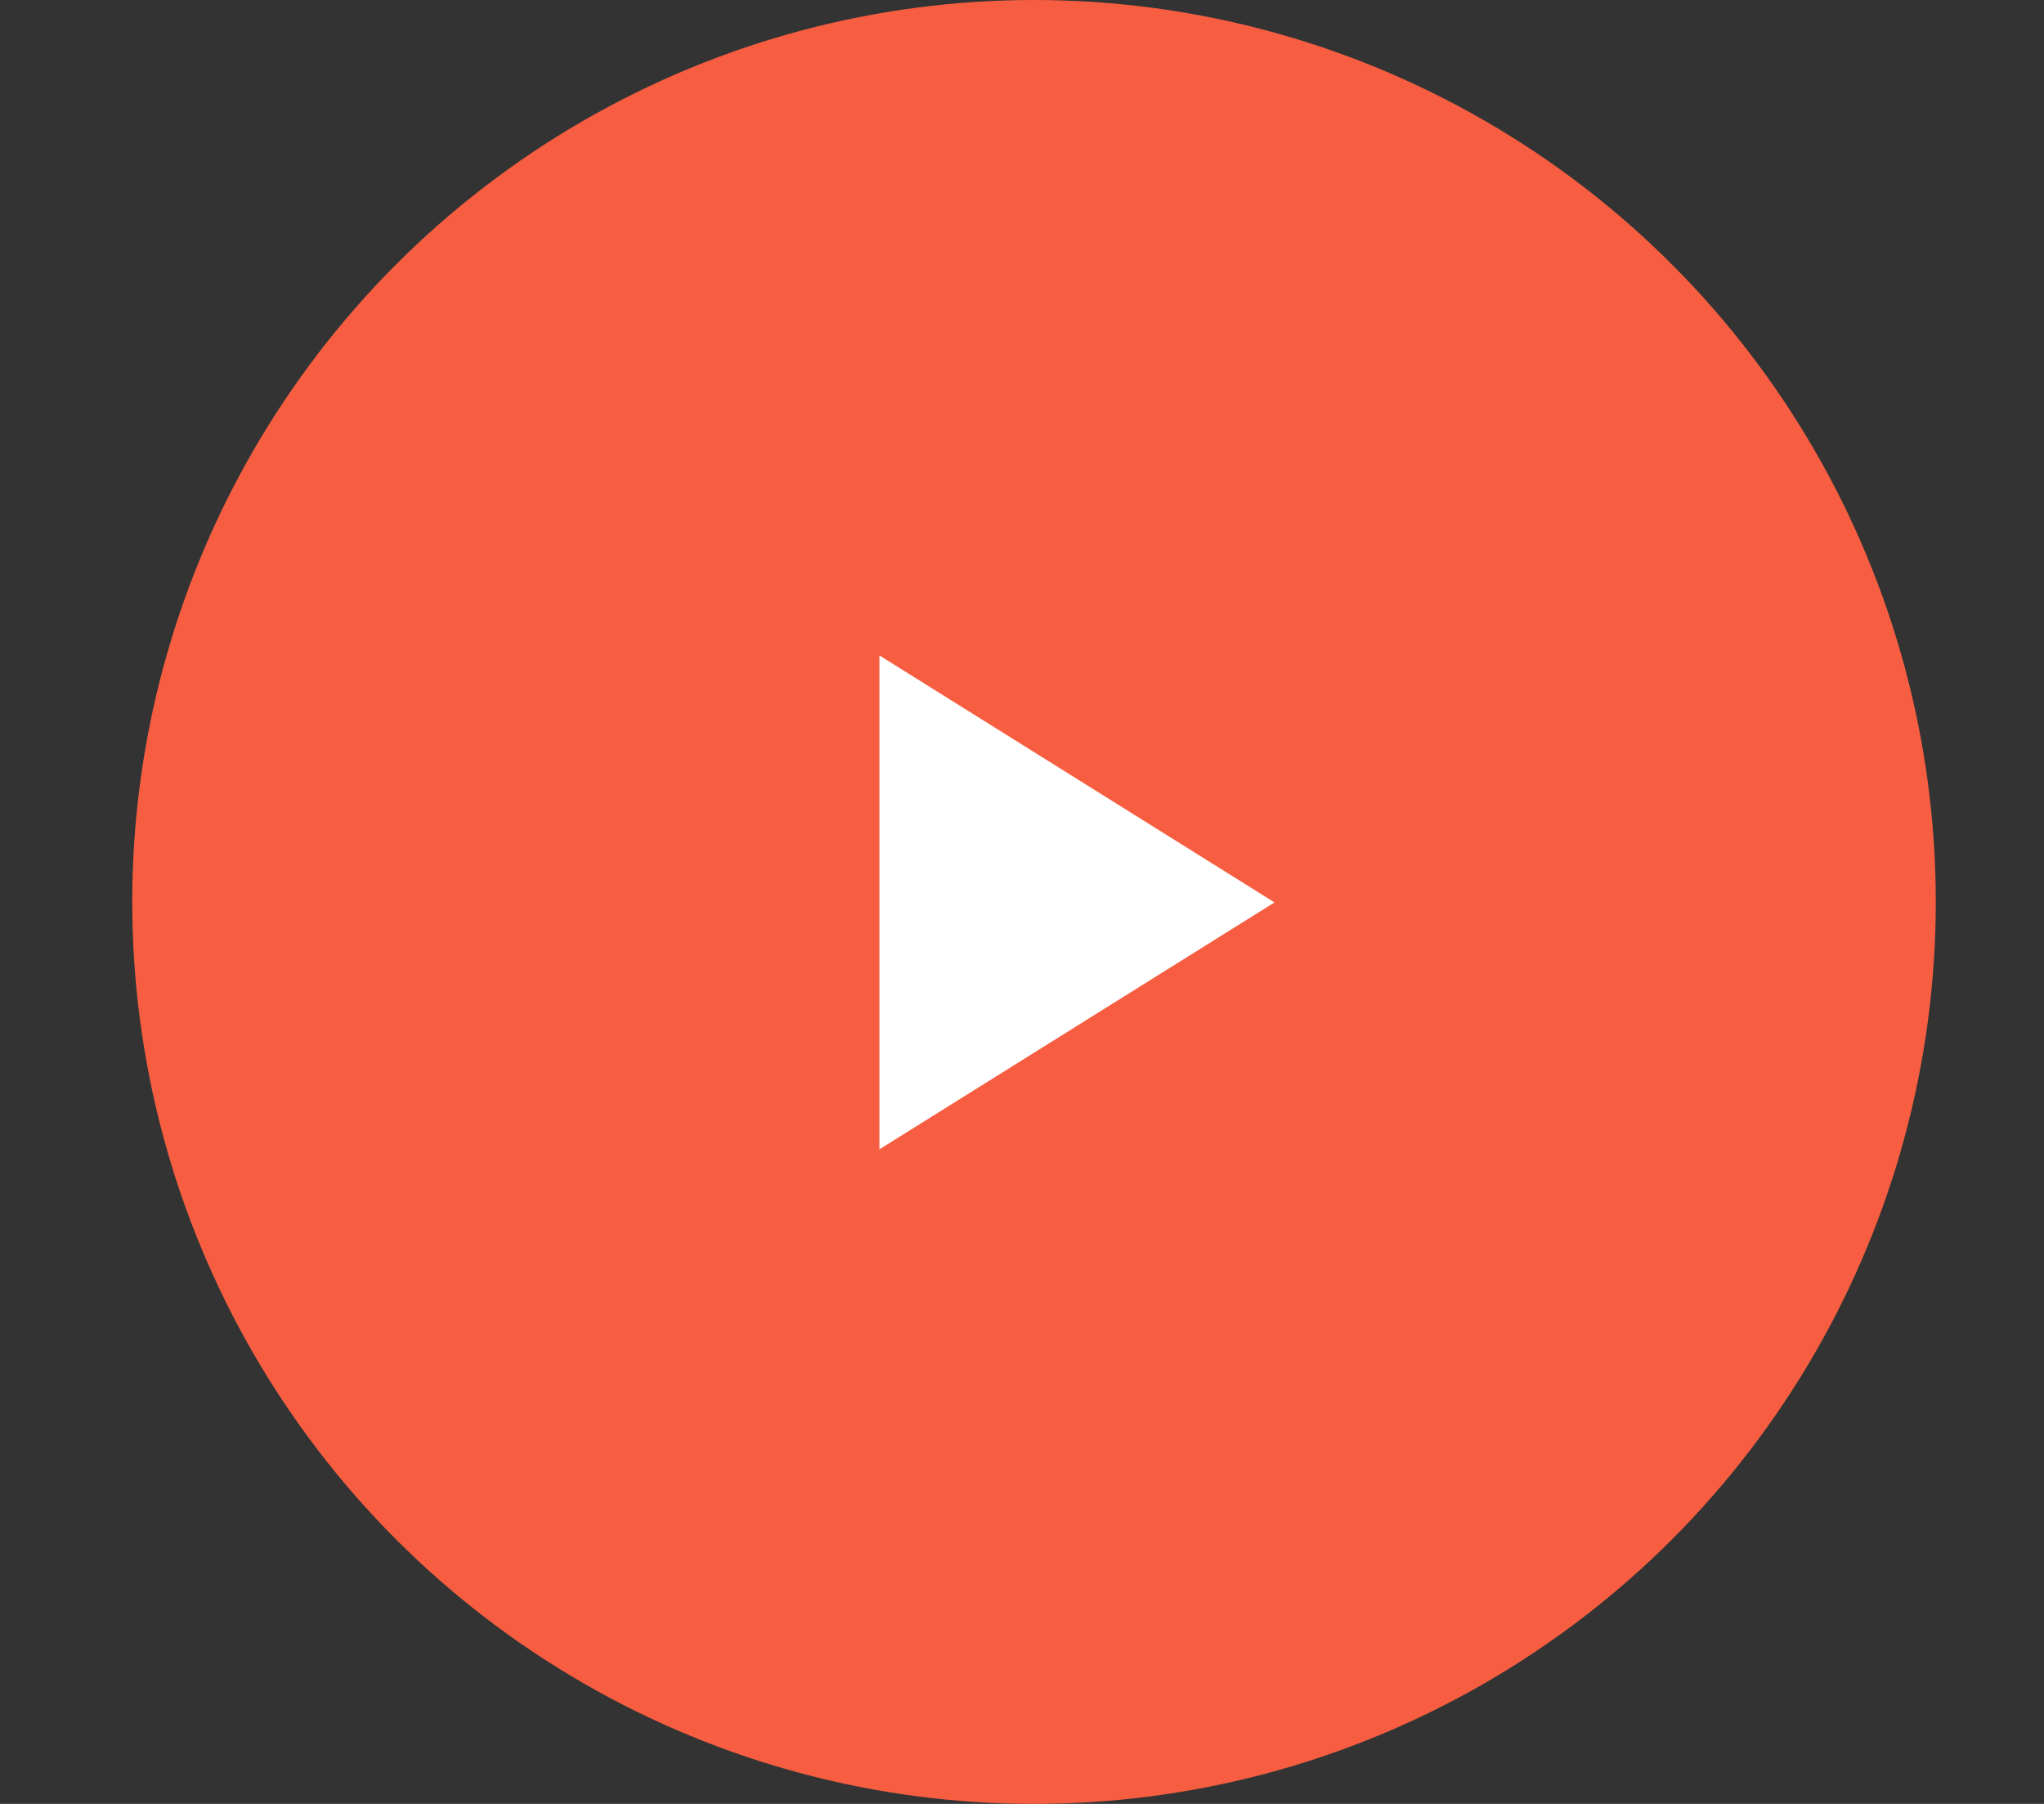
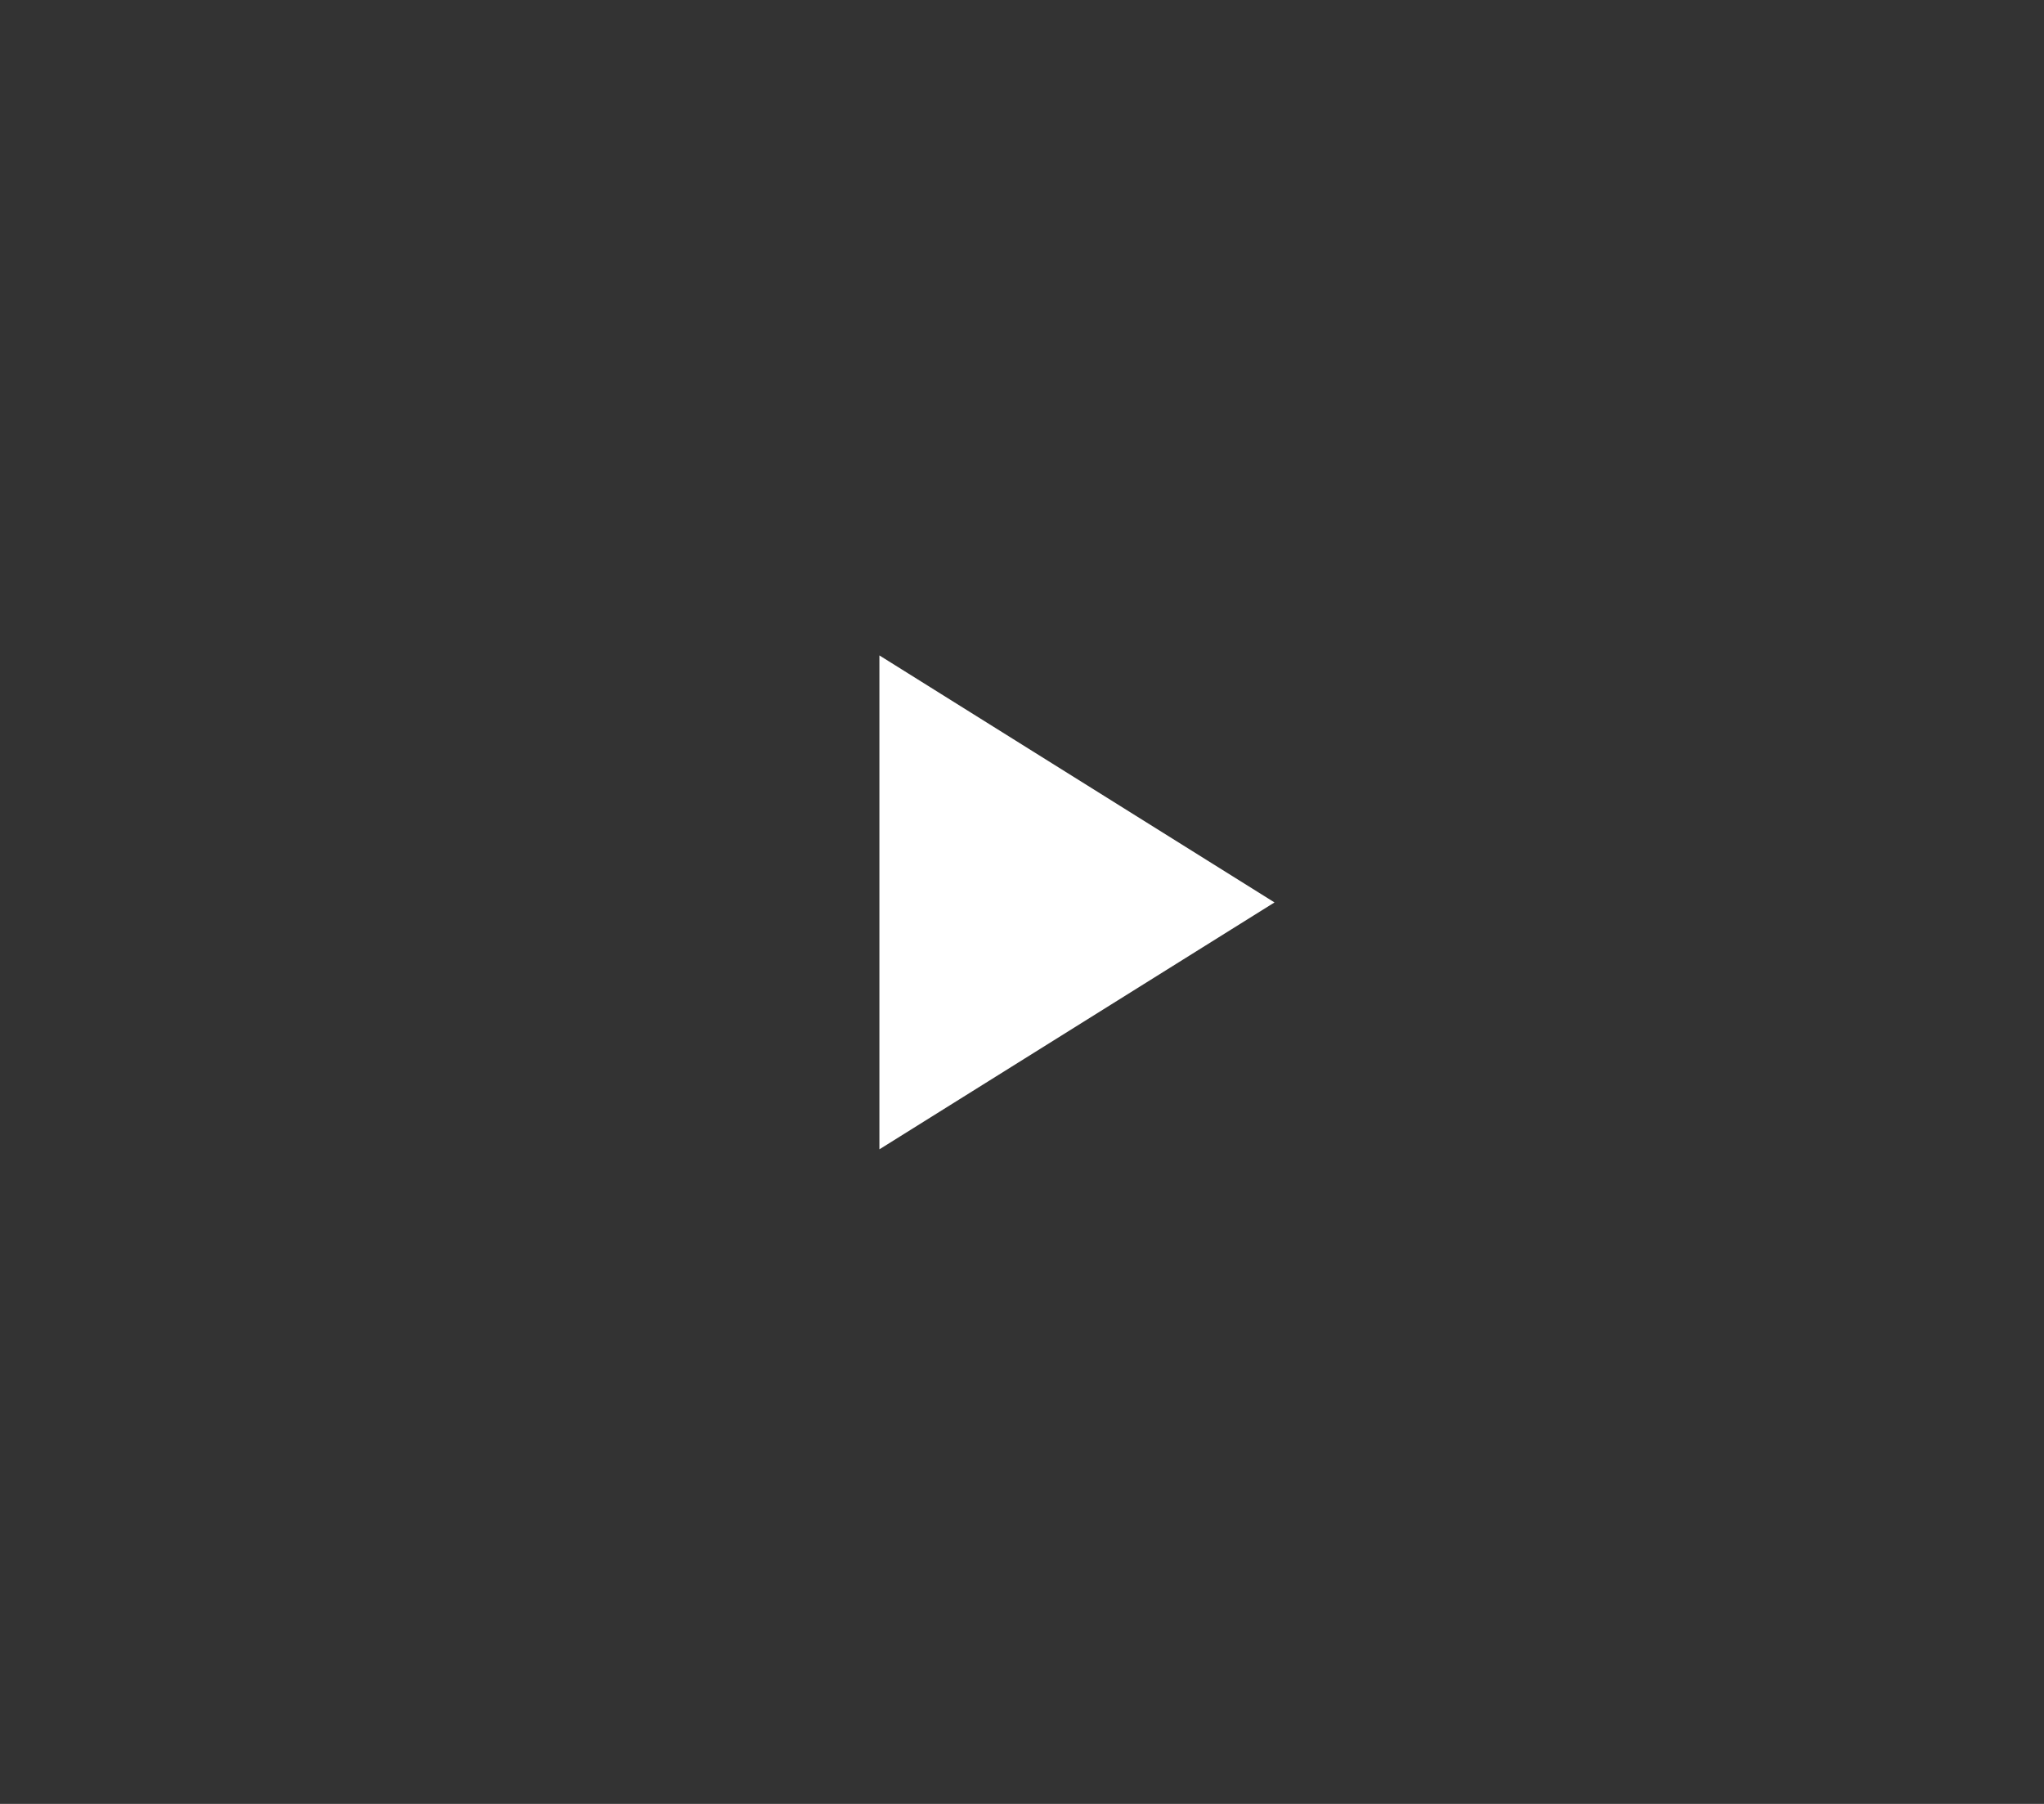
<svg xmlns="http://www.w3.org/2000/svg" id="euwLMUi3zZh1" viewBox="0 0 17 15" shape-rendering="geometricPrecision" text-rendering="geometricPrecision">
  <rect x="0" y="0" width="17" height="15" fill="#333333" stroke="none" />
  <g transform="translate(14131-5206)">
    <g transform="translate(-15169.9 2220)">
-       <circle r="7.5" transform="translate(1047.5 2993.5)" fill="#f75e41" />
      <path d="M2.054,0L4.107,3.286h-4.107Z" transform="matrix(0 1-1 0 1049.5 2991.45)" fill="#fff" />
    </g>
  </g>
</svg>